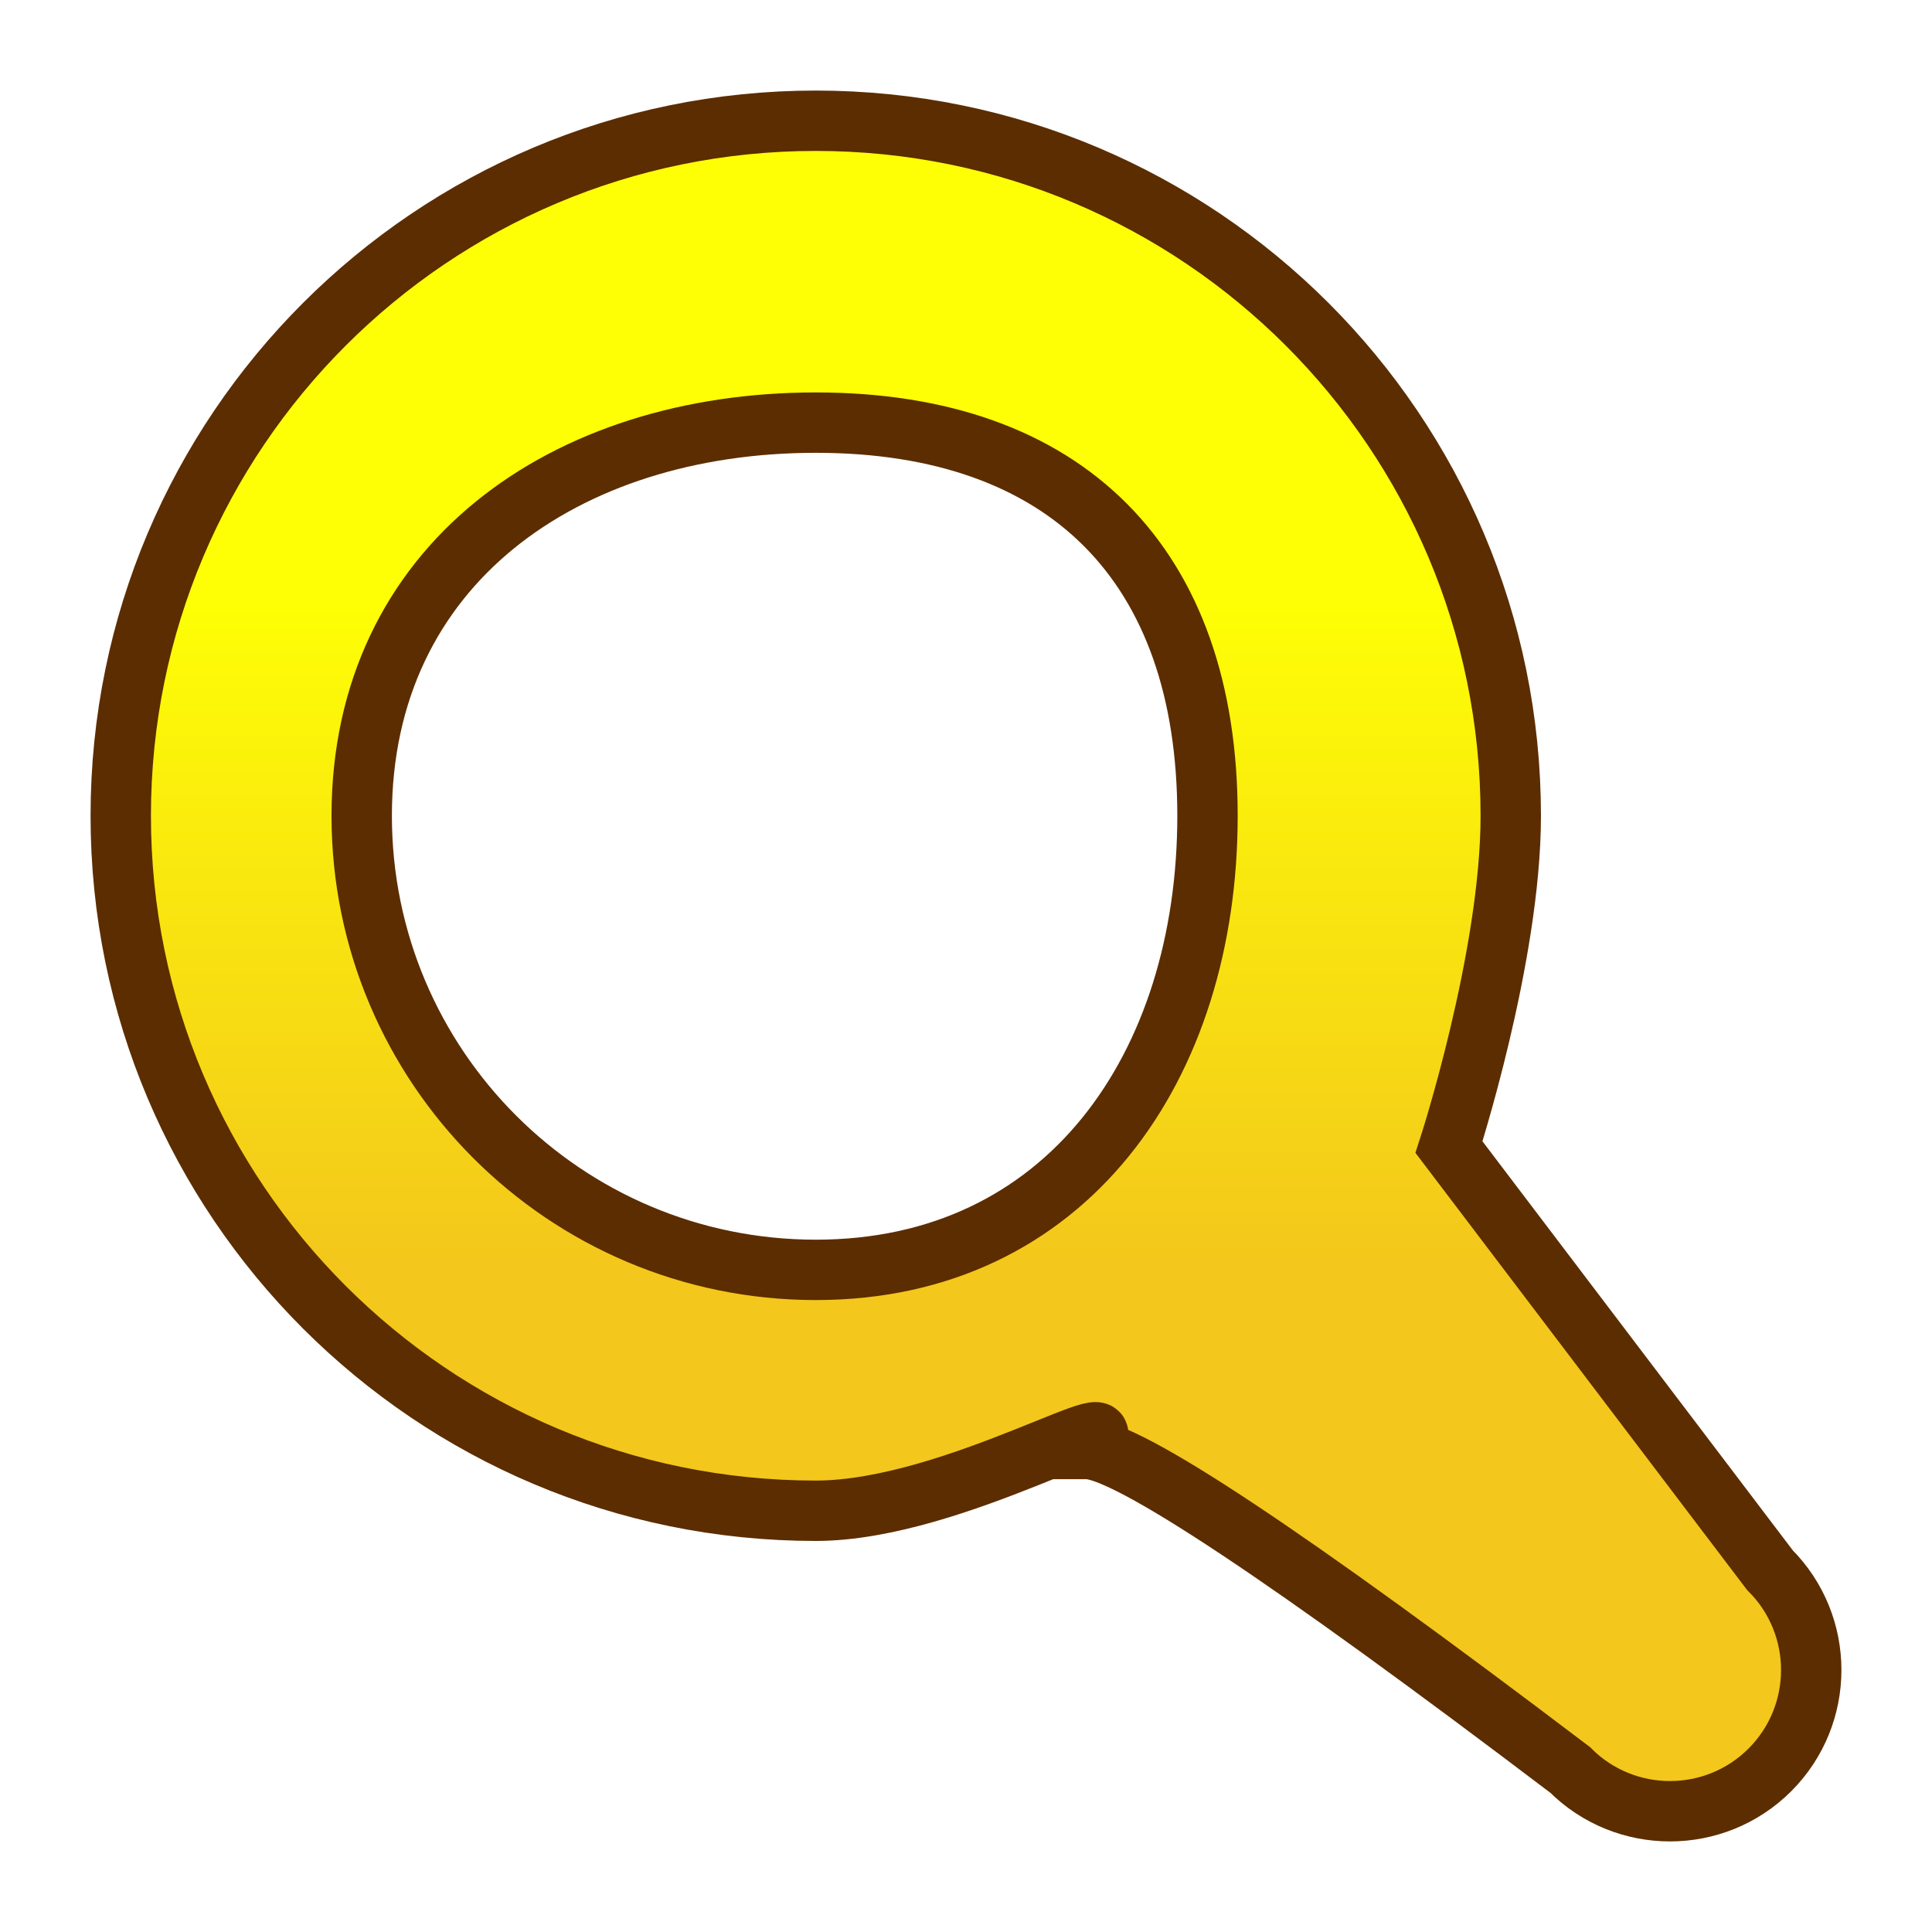
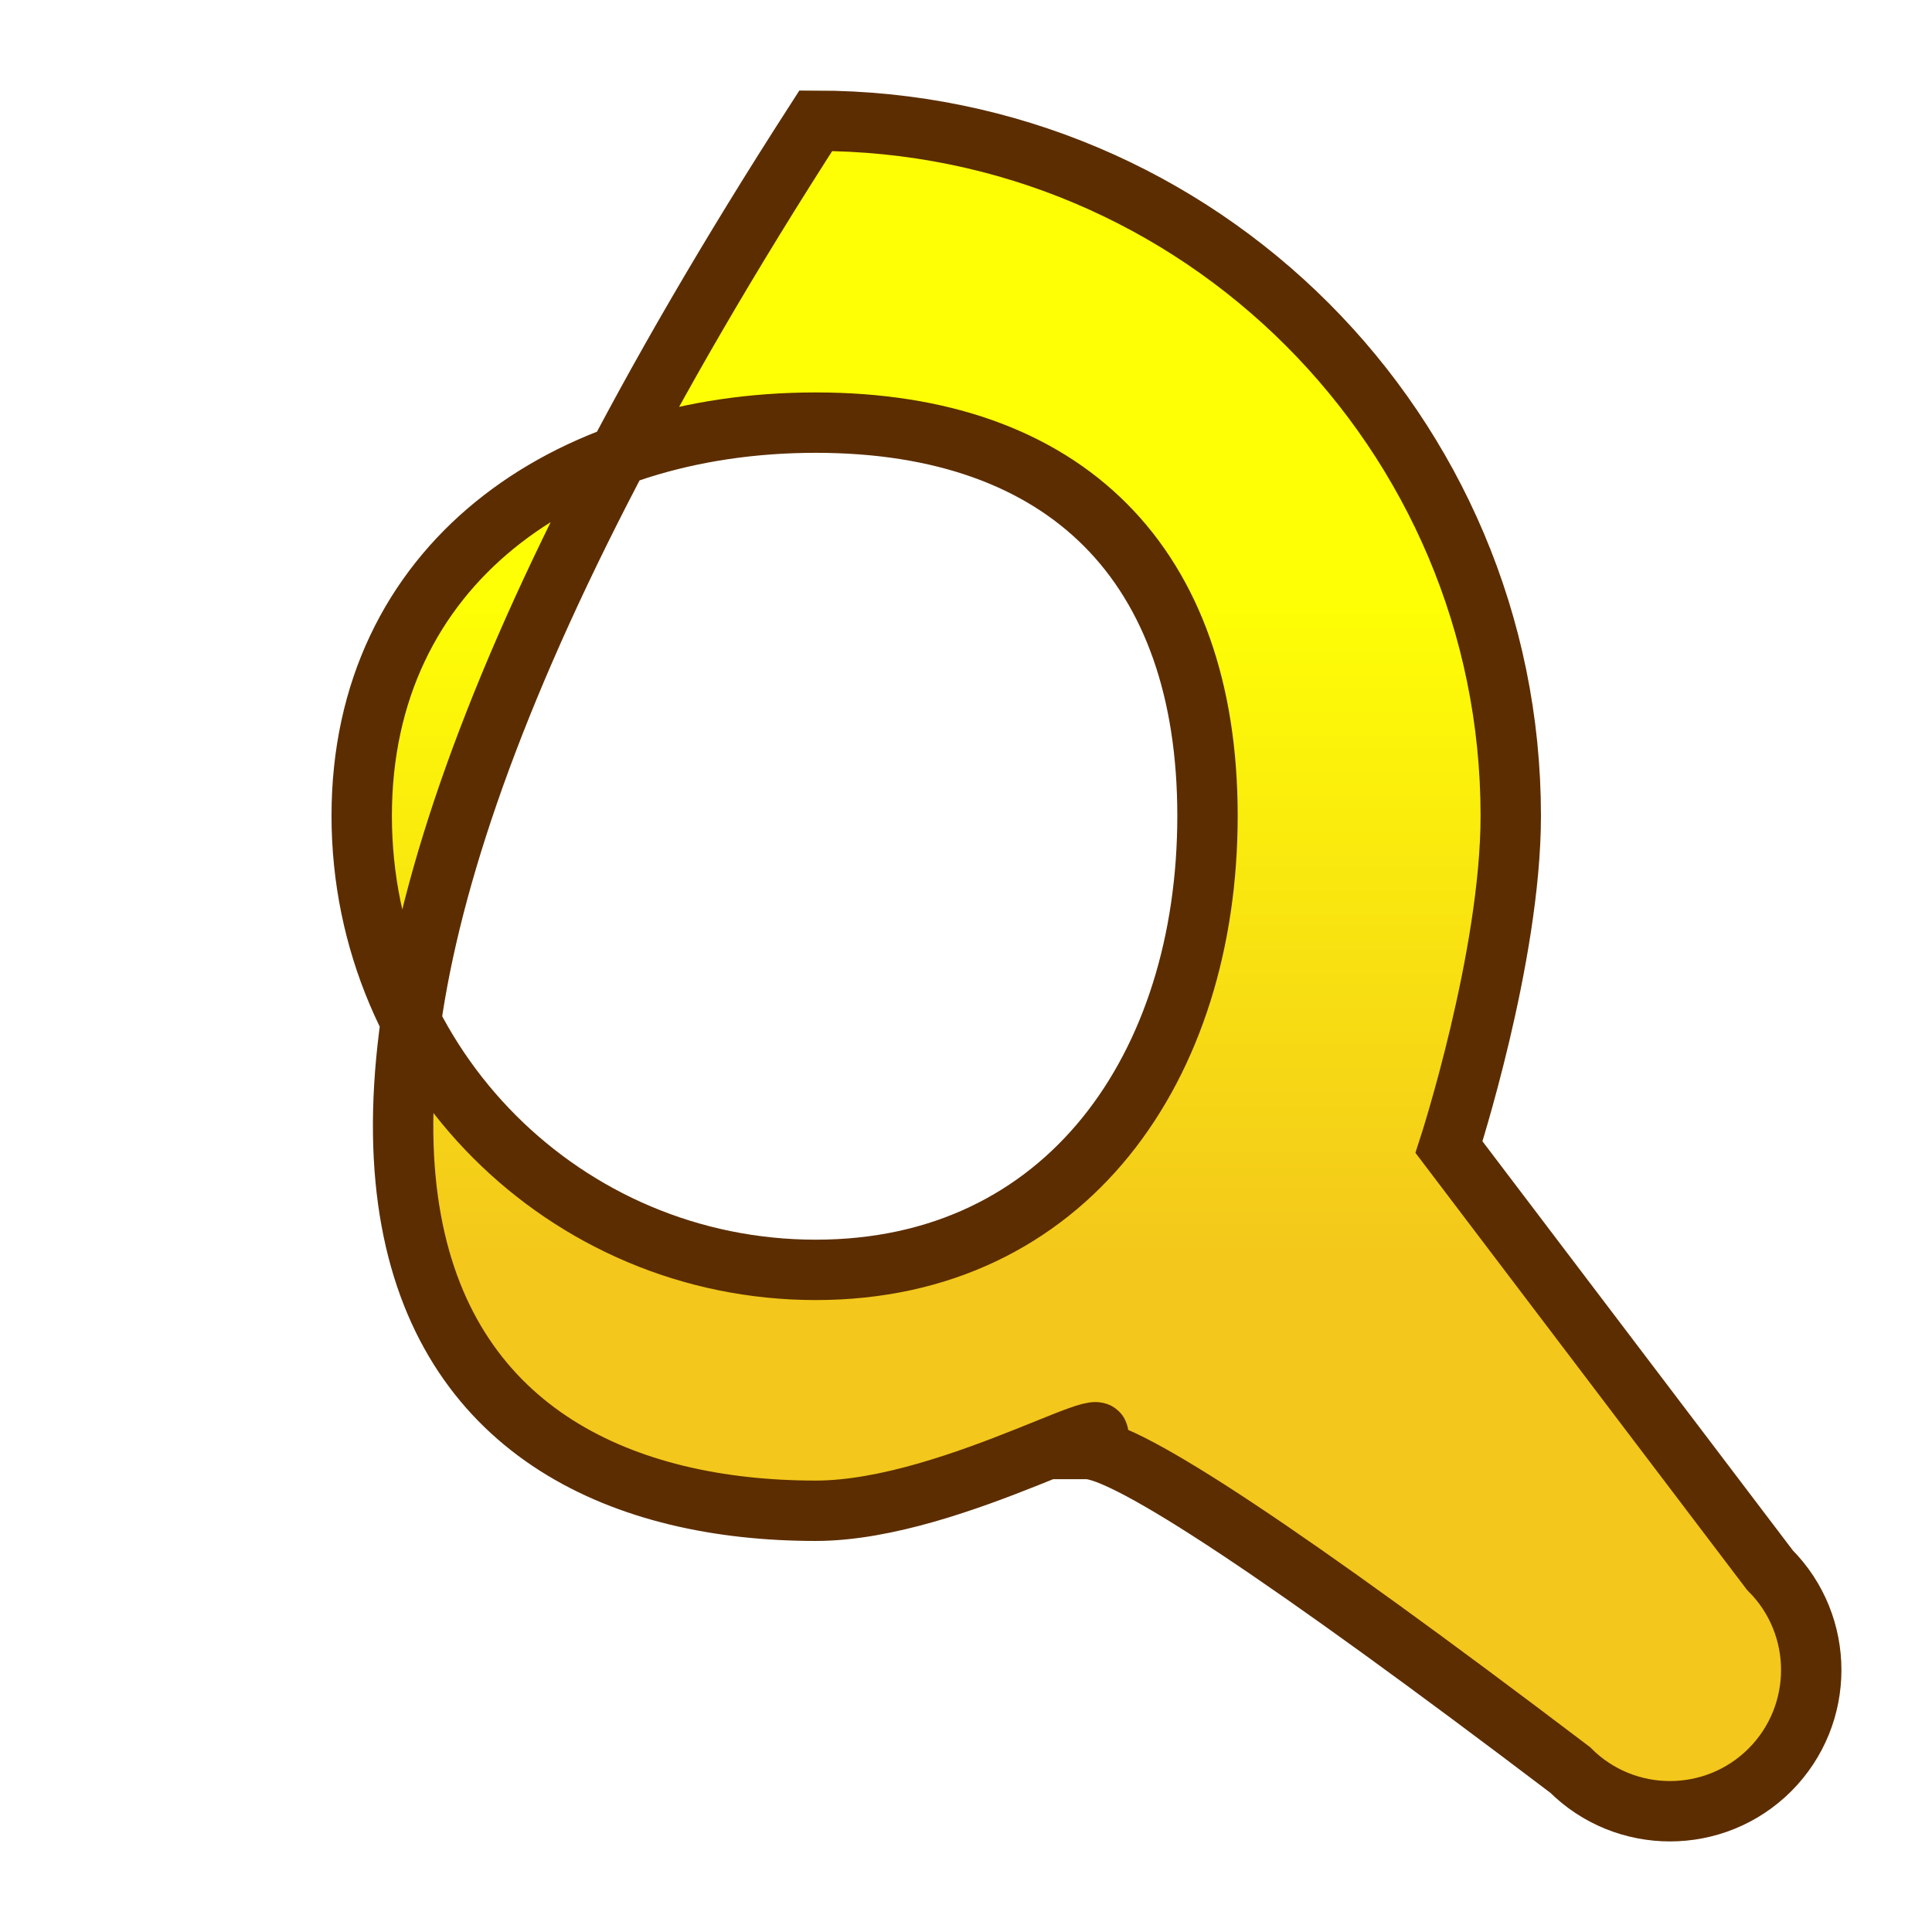
<svg xmlns="http://www.w3.org/2000/svg" width="32px" height="32px" viewBox="0 0 32 32" version="1.1">
  <title>ico_search</title>
  <desc>Created with Sketch.</desc>
  <defs>
    <linearGradient x1="50%" y1="28.117%" x2="50%" y2="67.382%" id="linearGradient-1">
      <stop stop-color="#FEFF00" stop-opacity="0.979" offset="0%" />
      <stop stop-color="#F3C617" stop-opacity="0.979" offset="100%" />
    </linearGradient>
    <filter x="-14.3%" y="-14.3%" width="128.6%" height="128.6%" filterUnits="objectBoundingBox" id="filter-2">
      <feOffset dx="0" dy="0" in="SourceAlpha" result="shadowOffsetOuter1" />
      <feGaussianBlur stdDeviation="1" in="shadowOffsetOuter1" result="shadowBlurOuter1" />
      <feComposite in="shadowBlurOuter1" in2="SourceAlpha" operator="out" result="shadowBlurOuter1" />
      <feColorMatrix values="0 0 0 0 0   0 0 0 0 0   0 0 0 0 0  0 0 0 0.5 0" type="matrix" in="shadowBlurOuter1" result="shadowMatrixOuter1" />
      <feMerge>
        <feMergeNode in="shadowMatrixOuter1" />
        <feMergeNode in="SourceGraphic" />
      </feMerge>
    </filter>
  </defs>
  <g id="Symbols" stroke="none" stroke-width="1" fill="none" fill-rule="evenodd">
    <g id="ico_search">
      <g id="ico_movie">
-         <rect id="Rectangle-8" x="0" y="0" width="32" height="32" />
-       </g>
+         </g>
      <g id="ico_searcher" transform="translate(2, 2)" fill="url(#linearGradient-1)" stroke="#5C2D00">
        <g id="musica-searcher" filter="url(#filter-2)">
-           <path d="M27.315,24.006 C23.772,19.335 22,17 22,17 C22,17 23.023,13.849 23.023,11.512 C23.023,5.154 17.869,0 11.512,0 C5.154,0 0,5.154 0,11.512 C0,17.869 5.154,23.023 11.512,23.023 C13.849,23.023 17,21 16,22 C16.667,22 19.335,23.772 24.006,27.315 C24.919,28.228 26.401,28.228 27.315,27.315 C28.228,26.401 28.228,24.919 27.315,24.006 Z M11.512,19.033 C7.358,19.033 3.991,15.665 3.991,11.512 C3.991,7.358 7.358,5 11.512,5 C15.665,5 18,7.358 18,11.512 C18,15.665 15.665,19.033 11.512,19.033 Z" id="Shape" fill-rule="nonzero" />
+           <path d="M27.315,24.006 C23.772,19.335 22,17 22,17 C22,17 23.023,13.849 23.023,11.512 C23.023,5.154 17.869,0 11.512,0 C0,17.869 5.154,23.023 11.512,23.023 C13.849,23.023 17,21 16,22 C16.667,22 19.335,23.772 24.006,27.315 C24.919,28.228 26.401,28.228 27.315,27.315 C28.228,26.401 28.228,24.919 27.315,24.006 Z M11.512,19.033 C7.358,19.033 3.991,15.665 3.991,11.512 C3.991,7.358 7.358,5 11.512,5 C15.665,5 18,7.358 18,11.512 C18,15.665 15.665,19.033 11.512,19.033 Z" id="Shape" fill-rule="nonzero" />
        </g>
      </g>
    </g>
  </g>
</svg>